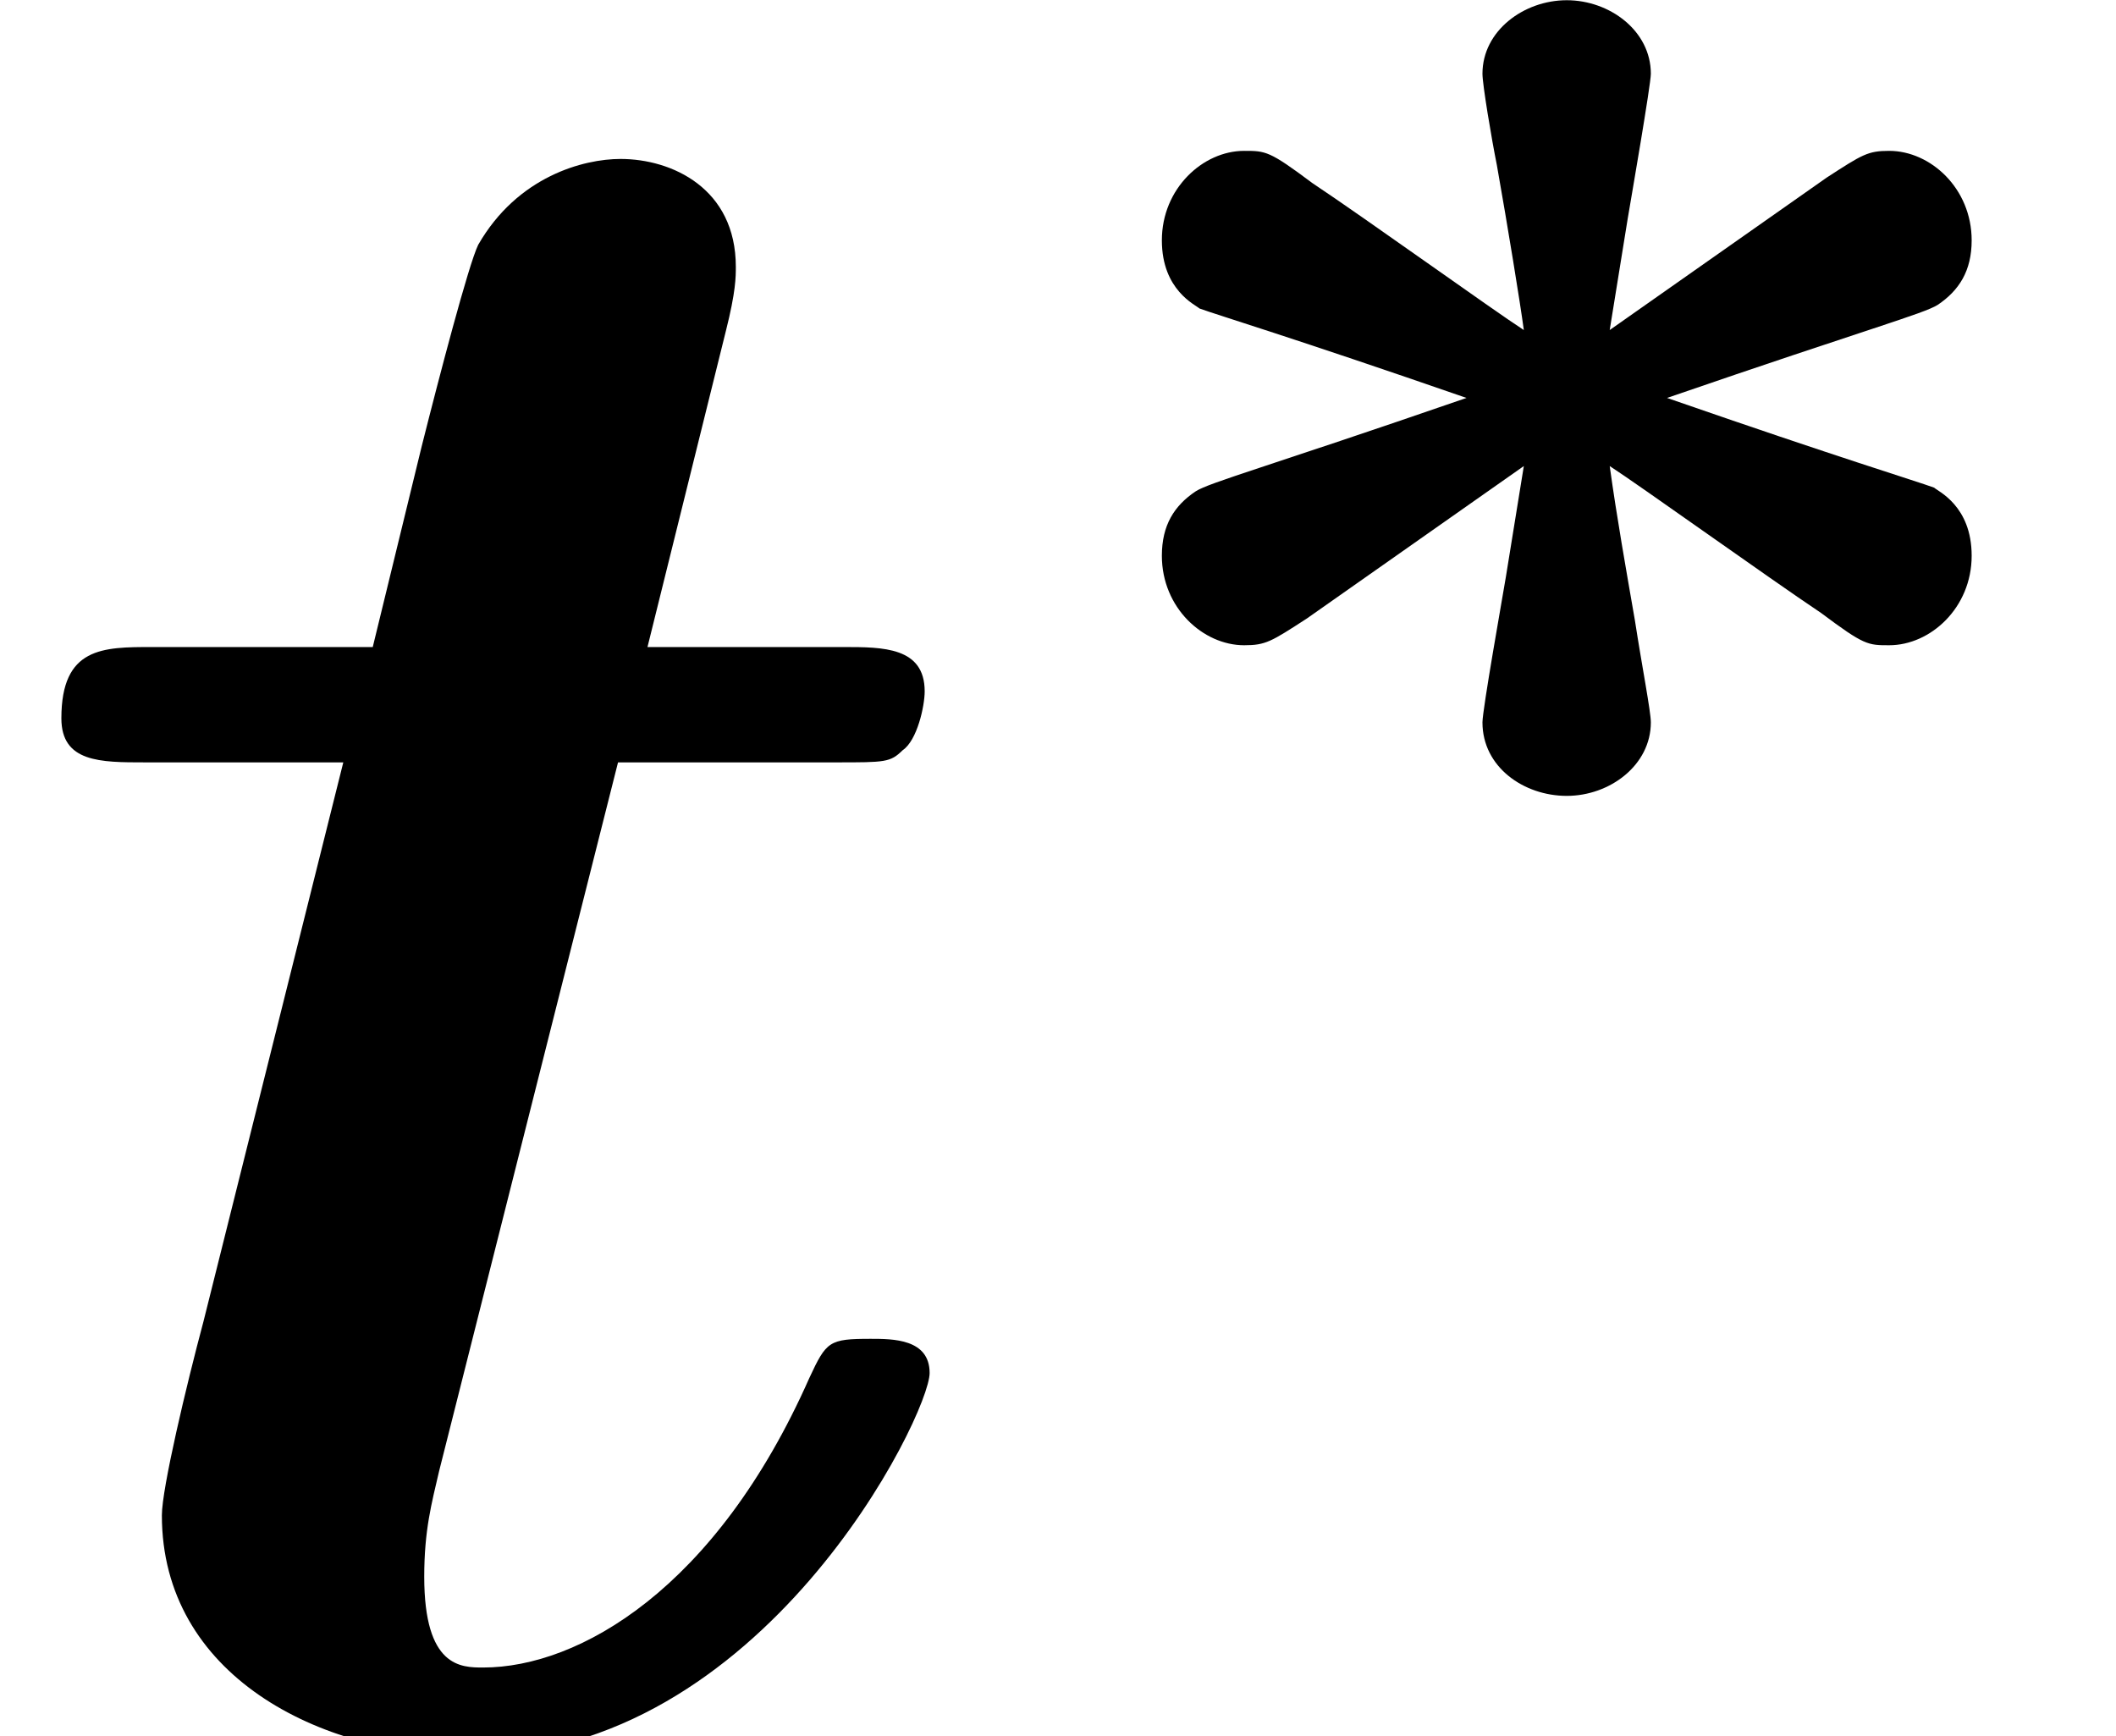
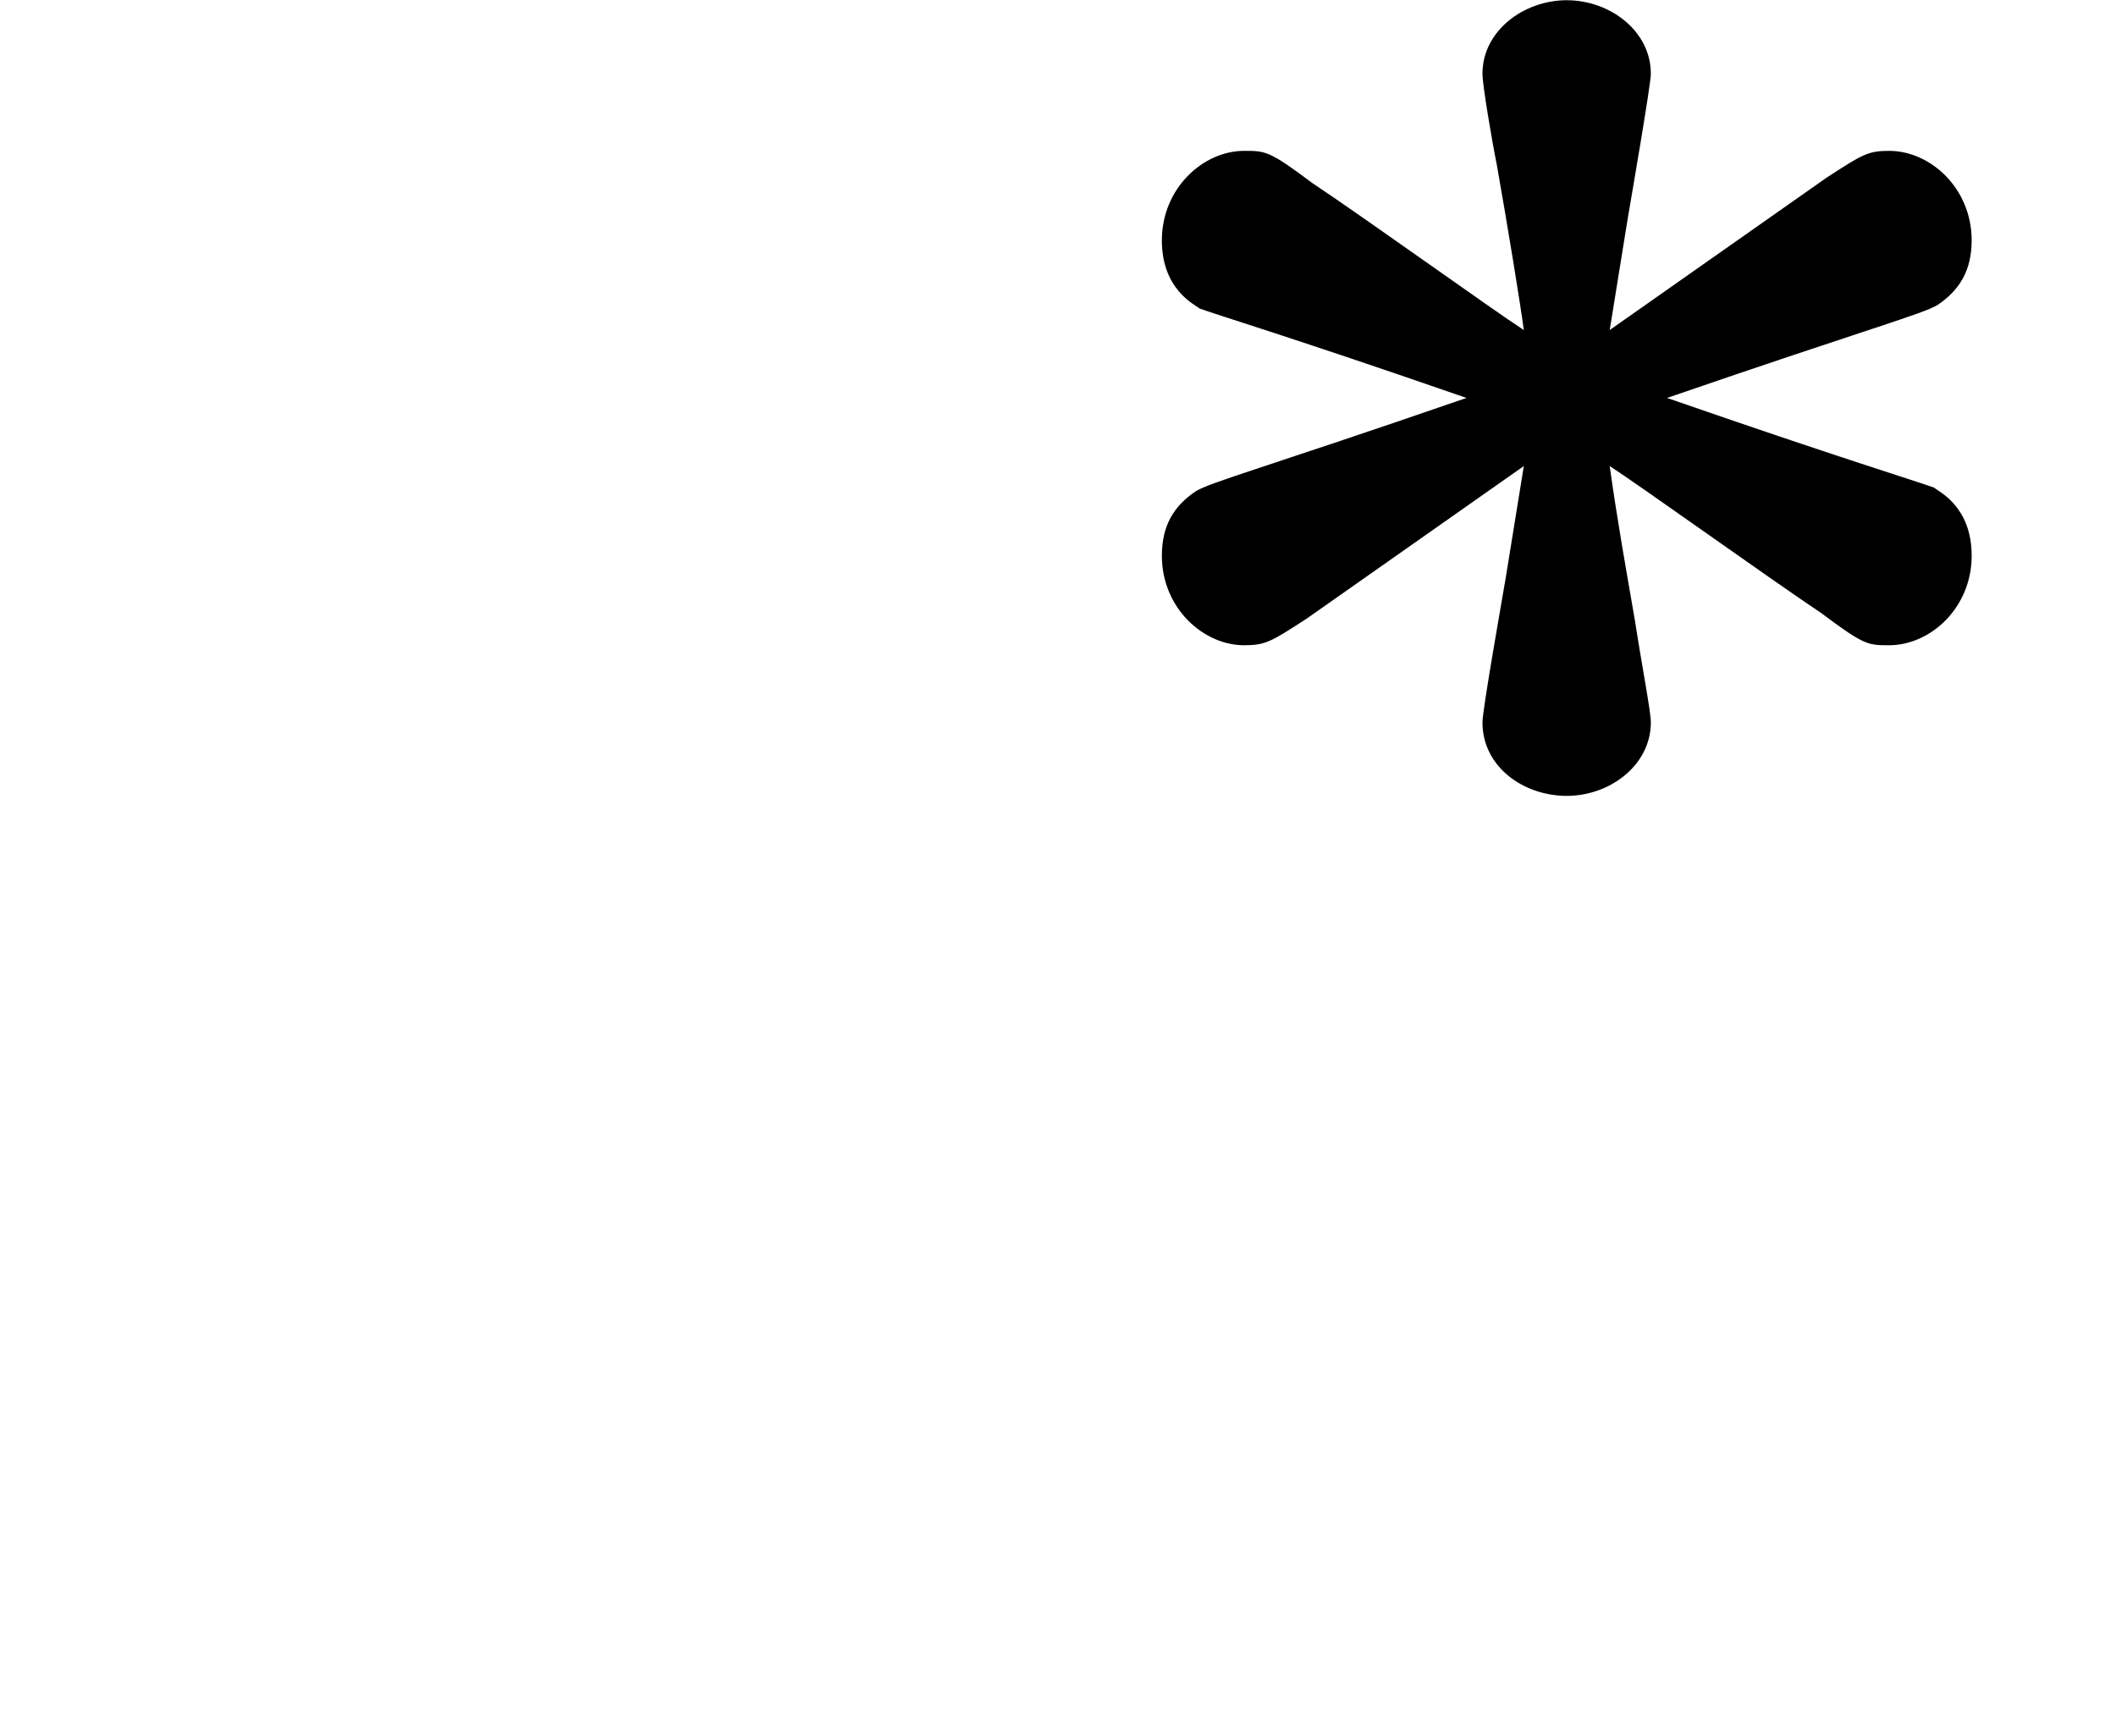
<svg xmlns="http://www.w3.org/2000/svg" xmlns:xlink="http://www.w3.org/1999/xlink" version="1.1" width="9.412pt" height="7.722pt" viewBox="70.735 61.02 9.412 7.722">
  <defs>
    <path id="g0-3" d="M2.63-2.295L2.71-2.79C2.726-2.885 2.813-3.387 2.813-3.435C2.813-3.626 2.63-3.762 2.439-3.762S2.064-3.626 2.064-3.435C2.064-3.387 2.104-3.148 2.128-3.029C2.176-2.758 2.232-2.415 2.248-2.295C2.112-2.383 1.546-2.79 1.307-2.949C1.116-3.092 1.1-3.092 1.004-3.092C.821-3.092 .638-2.925 .638-2.694C.638-2.471 .789-2.407 .805-2.391C.893-2.359 1.211-2.264 1.993-1.993C1.092-1.682 .853-1.618 .789-1.578C.693-1.514 .638-1.427 .638-1.291C.638-1.06 .821-.893 1.004-.893C1.1-.893 1.124-.909 1.283-1.012L2.248-1.69L2.168-1.196C2.152-1.1 2.064-.606 2.064-.55C2.064-.351 2.248-.223 2.439-.223S2.813-.359 2.813-.55C2.813-.598 2.774-.797 2.742-1.004C2.702-1.235 2.662-1.459 2.63-1.69C2.766-1.602 3.332-1.196 3.571-1.036C3.762-.893 3.778-.893 3.873-.893C4.057-.893 4.24-1.06 4.24-1.291C4.24-1.514 4.089-1.578 4.073-1.594C3.985-1.626 3.666-1.722 2.885-1.993C3.786-2.303 4.025-2.367 4.089-2.407C4.184-2.471 4.24-2.558 4.24-2.694C4.24-2.925 4.057-3.092 3.873-3.092C3.778-3.092 3.754-3.076 3.595-2.973L2.63-2.295Z" />
-     <path id="g1-116" d="M2.749-4.331H3.72C3.938-4.331 3.96-4.331 4.015-4.385C4.08-4.429 4.113-4.582 4.113-4.647C4.113-4.844 3.927-4.844 3.753-4.844H2.88L3.229-6.251C3.273-6.425 3.273-6.491 3.273-6.535C3.273-6.884 2.989-7.015 2.76-7.015C2.596-7.015 2.302-6.938 2.127-6.633C2.084-6.545 1.953-6.044 1.876-5.738L1.658-4.844H.676C.458-4.844 .273-4.844 .273-4.527C.273-4.331 .447-4.331 .644-4.331H1.527L.905-1.844C.829-1.56 .72-1.102 .72-.982C.72-.273 1.418 .087 2.095 .087C3.393 .087 4.135-1.429 4.135-1.615C4.135-1.767 3.971-1.767 3.873-1.767C3.687-1.767 3.676-1.756 3.6-1.593C3.185-.655 2.575-.305 2.149-.305C2.051-.305 1.887-.305 1.887-.709C1.887-.916 1.92-1.036 1.953-1.178L2.749-4.331Z" />
  </defs>
  <g id="page1">
    <use x="70.735" y="68.742" xlink:href="#g1-116" />
    <use x="75.265" y="64.783" xlink:href="#g0-3" />
  </g>
</svg>